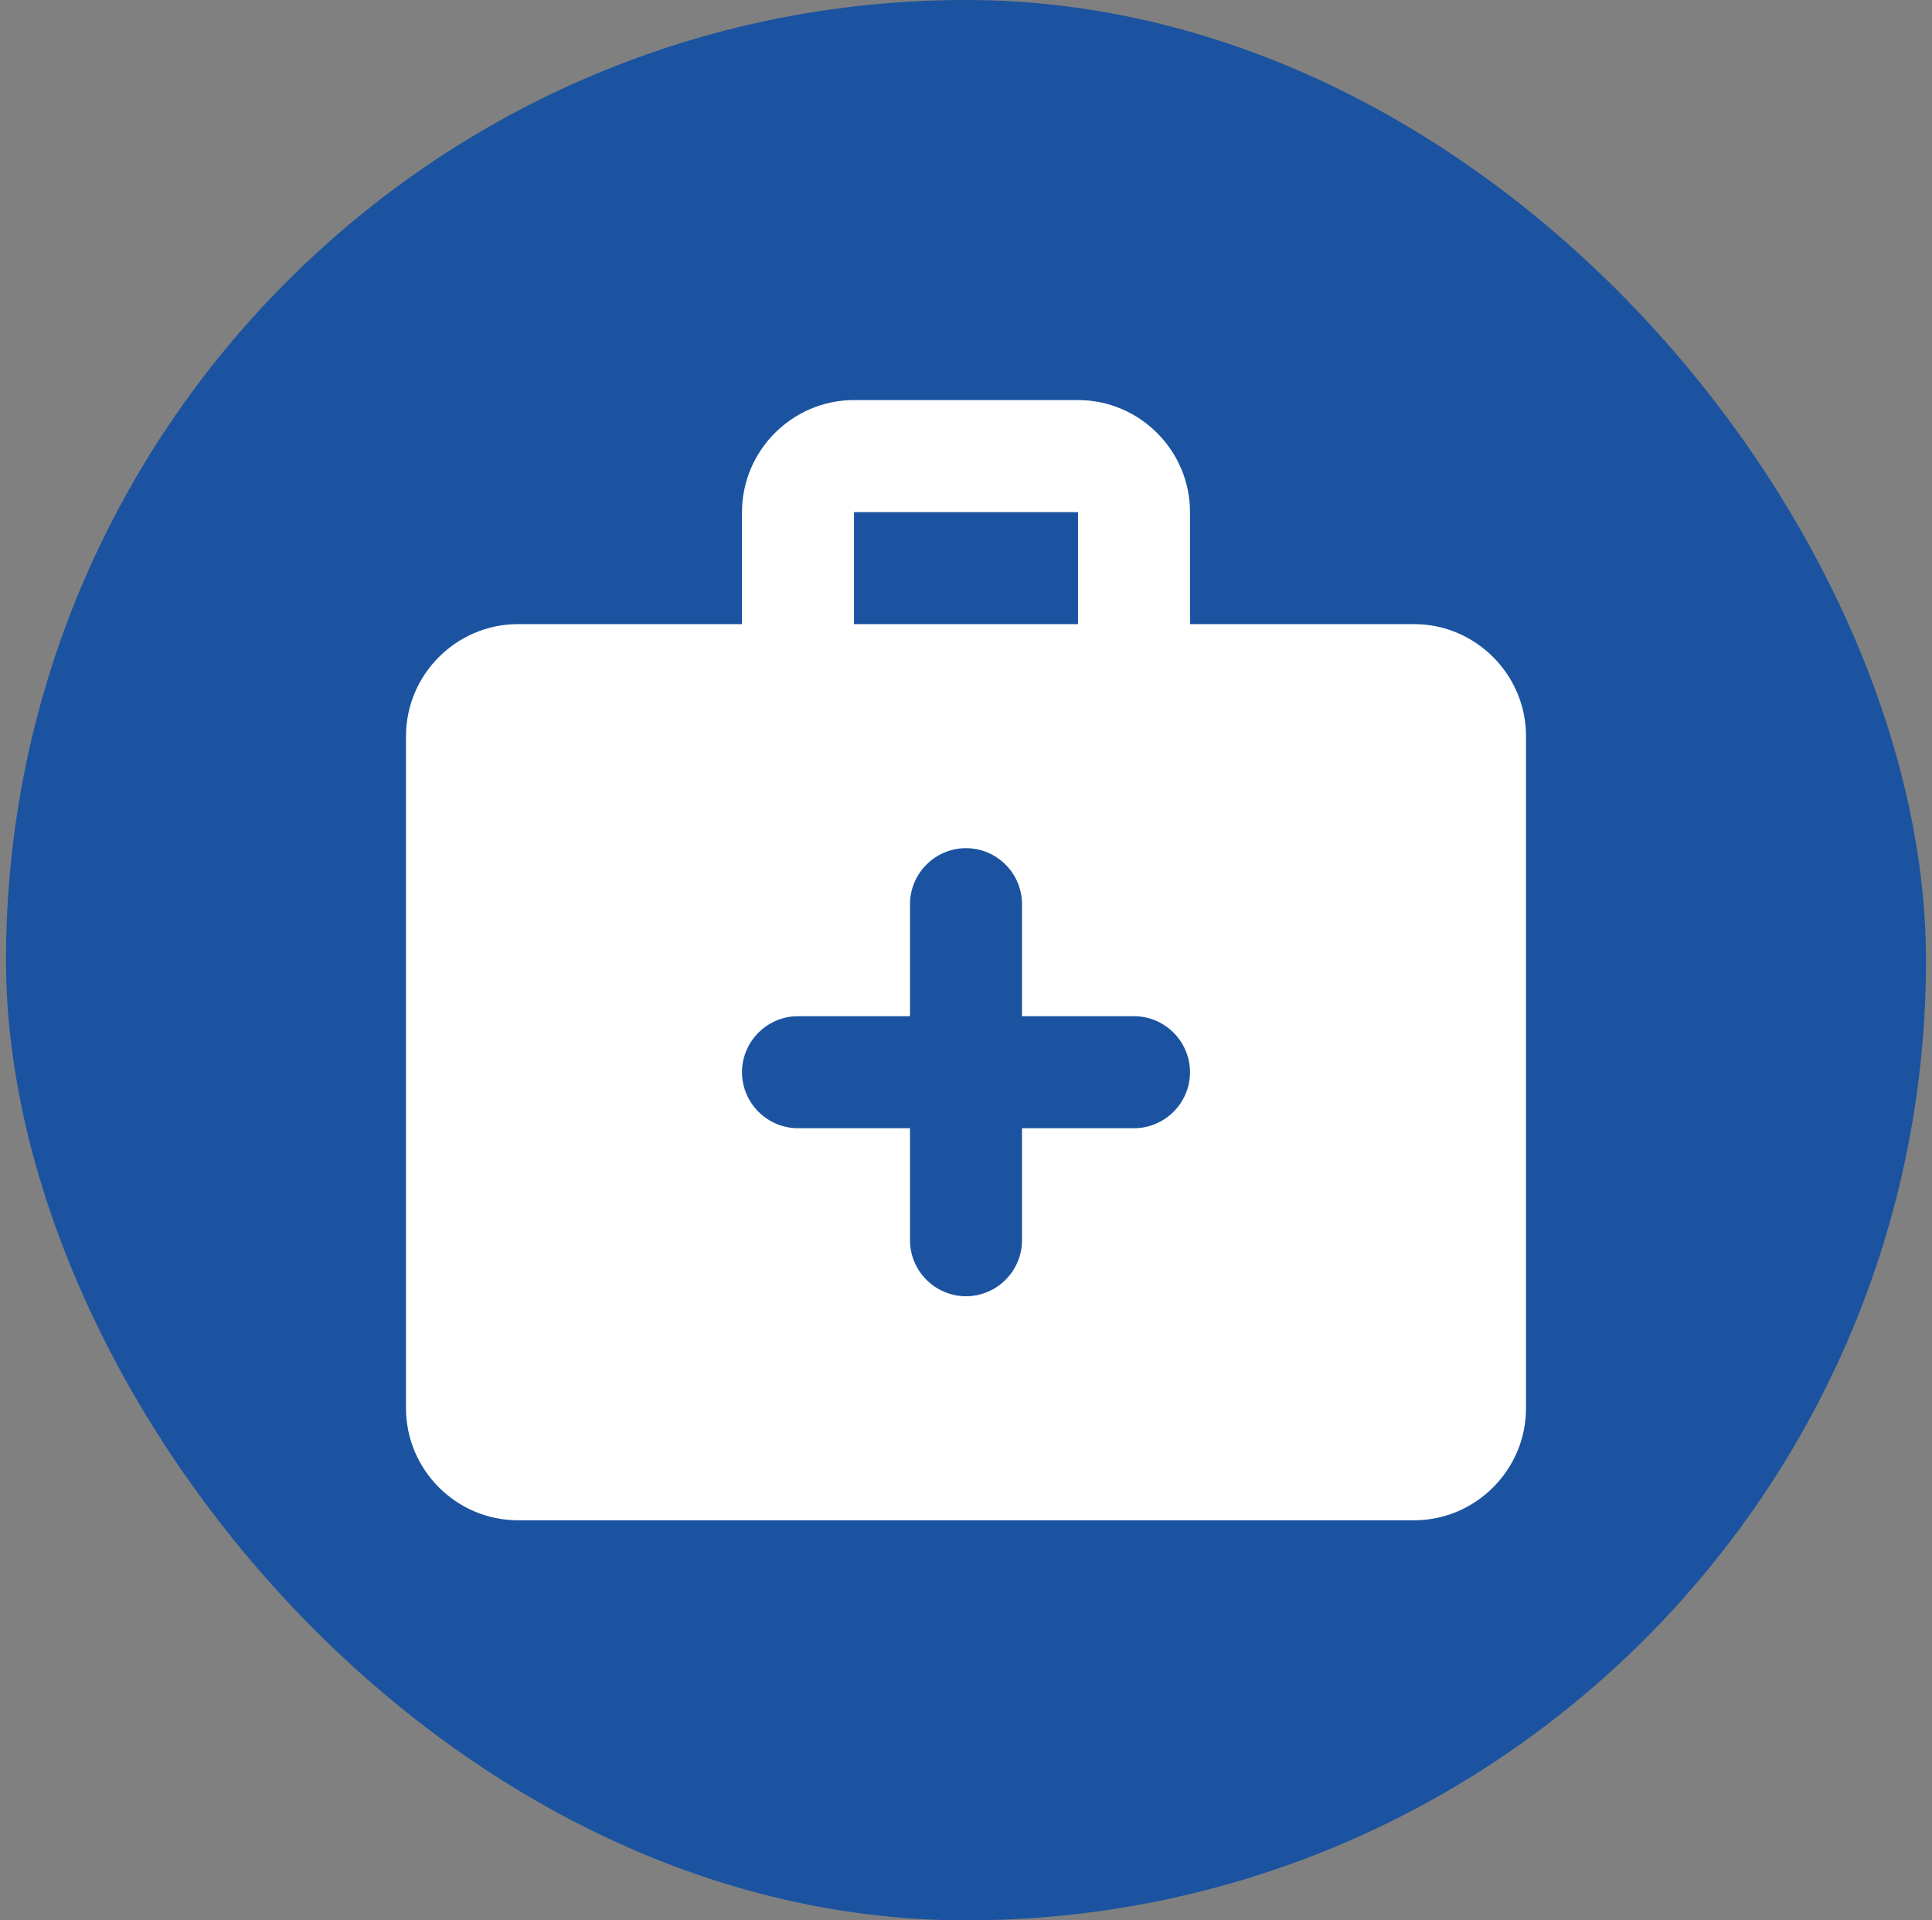
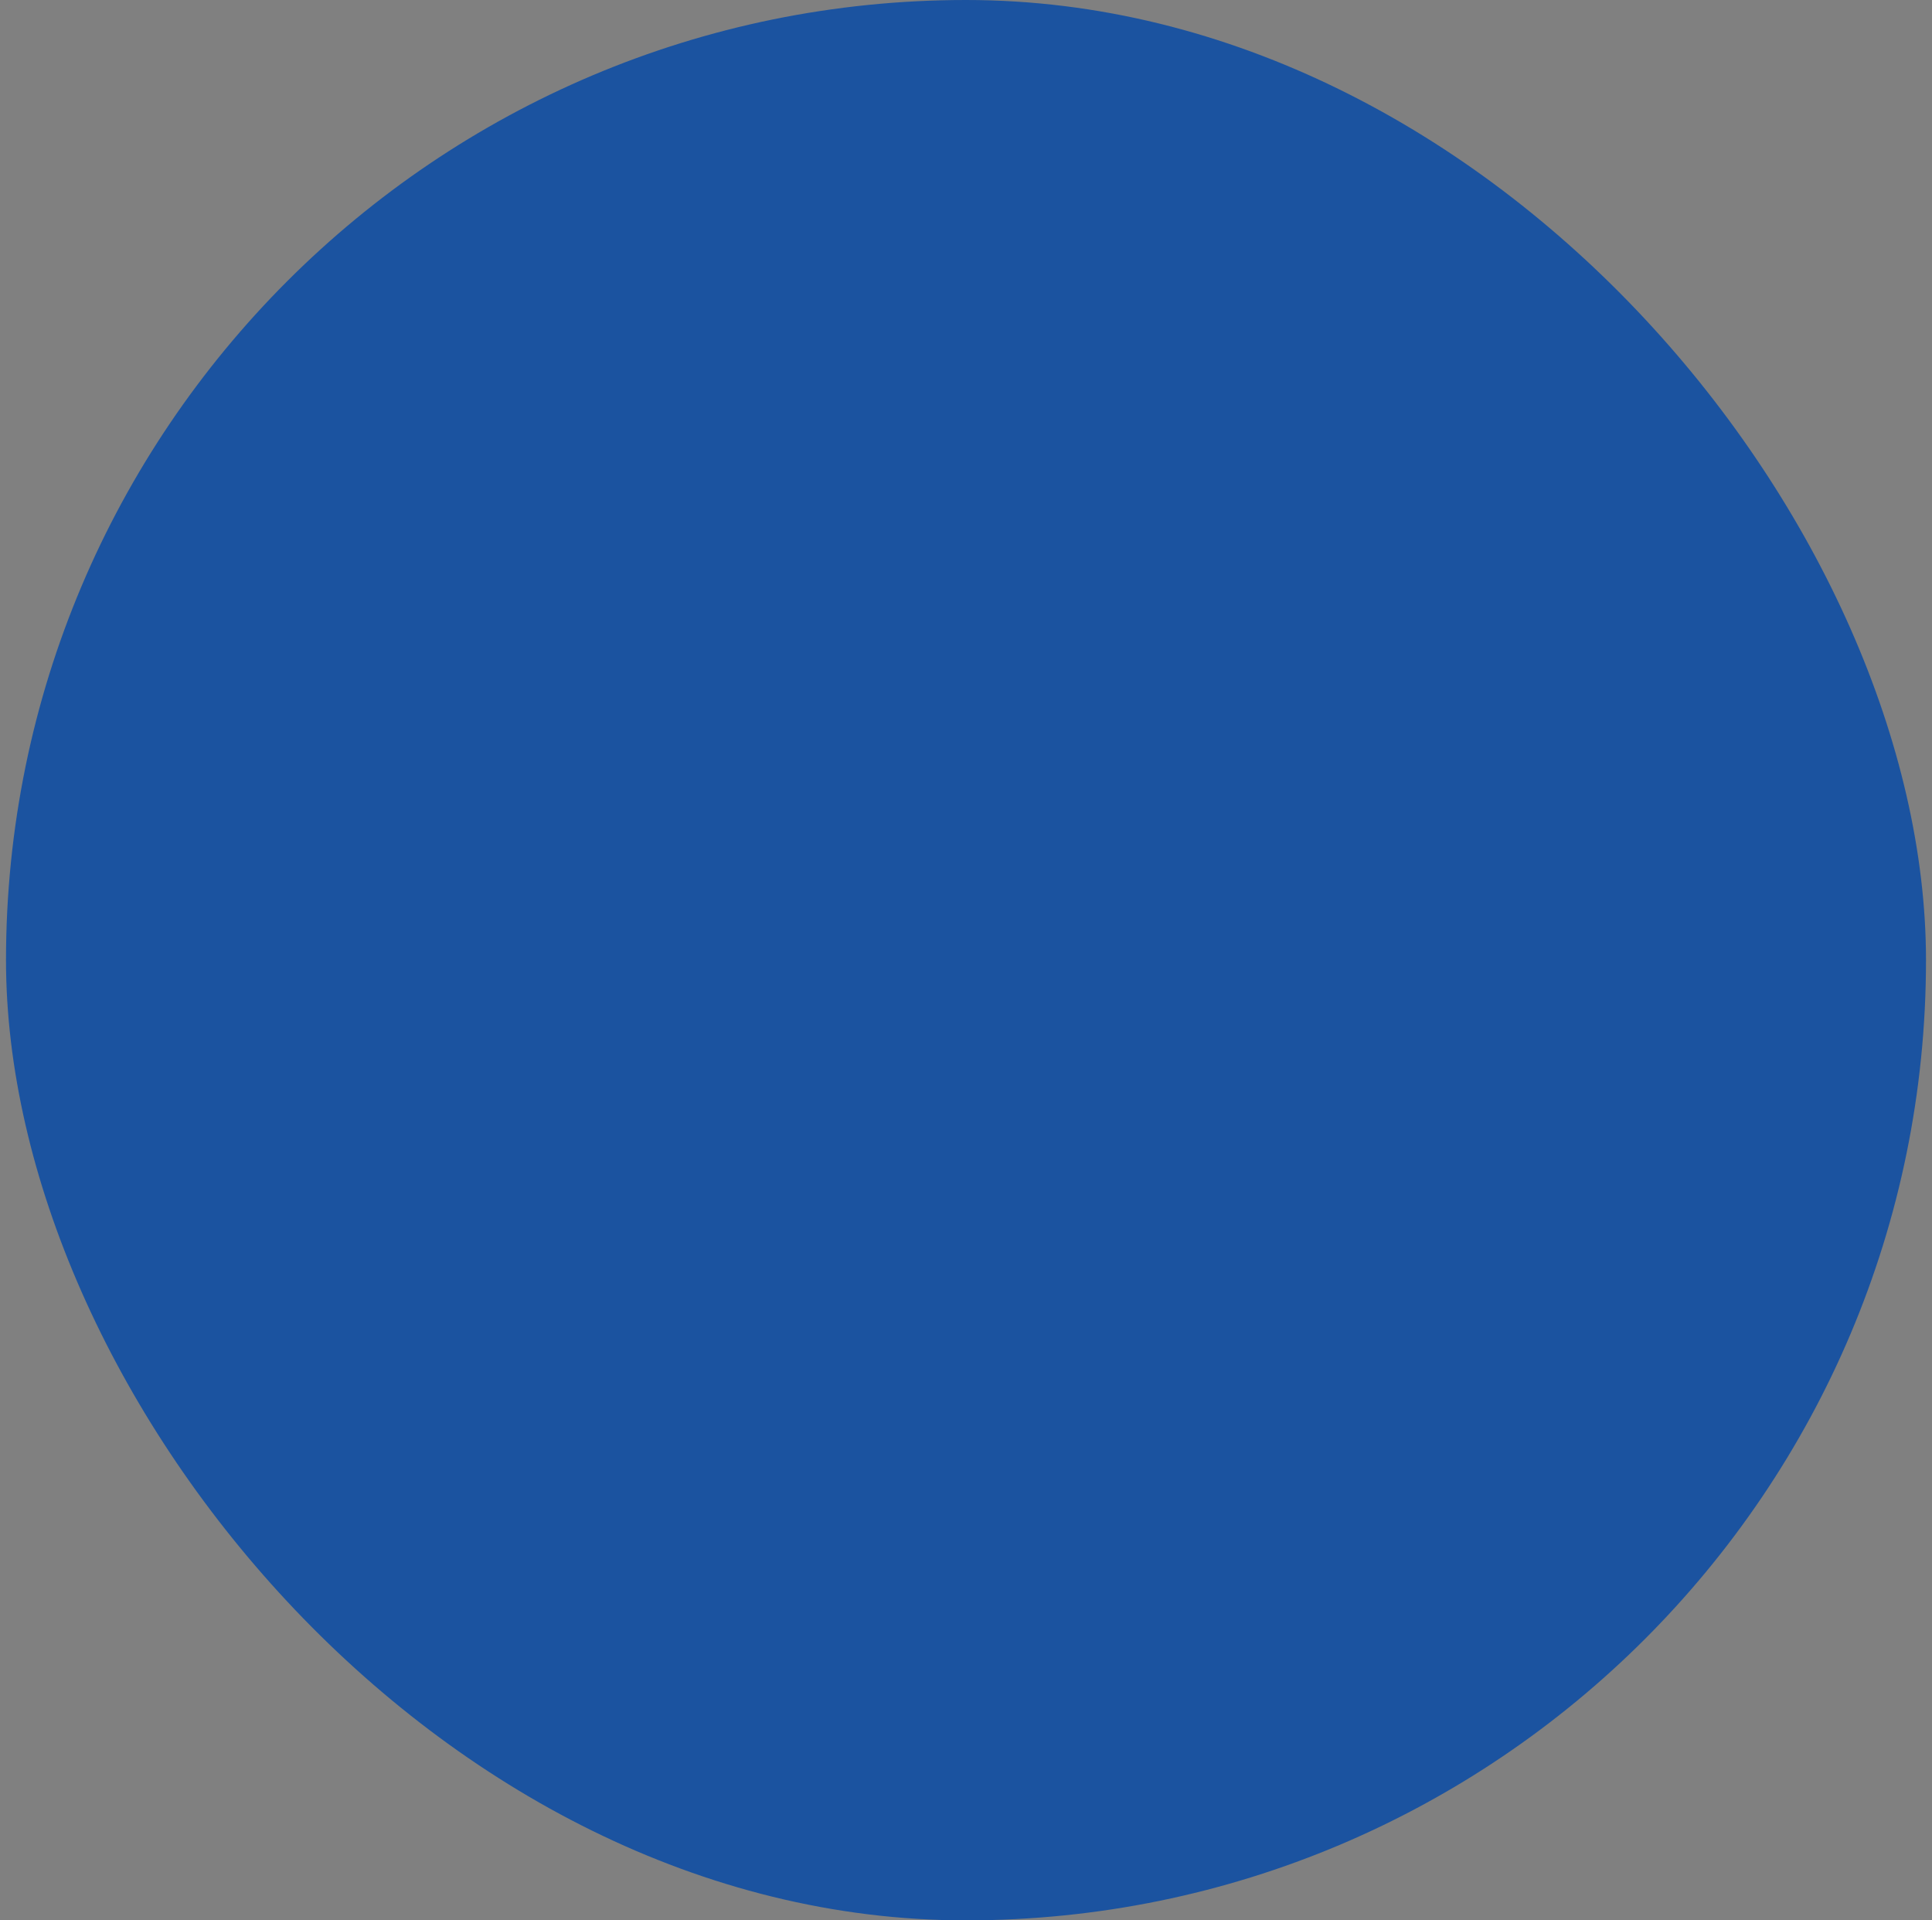
<svg xmlns="http://www.w3.org/2000/svg" width="161" height="160" viewBox="0 0 161 160" fill="none">
  <rect x="0" y="0" width="161" height="160" fill="#808080" stroke="none" />
  <rect x="0.5" width="160" height="160" rx="80" fill="#1B53A0" />
-   <path d="M117.833 52H99.167V42.667C99.167 37.533 94.967 33.333 89.834 33.333H71.167C66.034 33.333 61.834 37.533 61.834 42.667V52H43.167C38.033 52 33.834 56.2 33.834 61.333V117.333C33.834 122.467 38.033 126.667 43.167 126.667H117.833C122.967 126.667 127.167 122.467 127.167 117.333V61.333C127.167 56.2 122.967 52 117.833 52ZM71.167 42.667H89.834V52H71.167V42.667ZM94.5 94H85.167V103.333C85.167 105.9 83.067 108 80.5 108C77.933 108 75.834 105.9 75.834 103.333V94H66.5C63.934 94 61.834 91.9 61.834 89.333C61.834 86.767 63.934 84.667 66.5 84.667H75.834V75.333C75.834 72.767 77.933 70.667 80.5 70.667C83.067 70.667 85.167 72.767 85.167 75.333V84.667H94.5C97.067 84.667 99.167 86.767 99.167 89.333C99.167 91.9 97.067 94 94.5 94Z" fill="white" />
</svg>